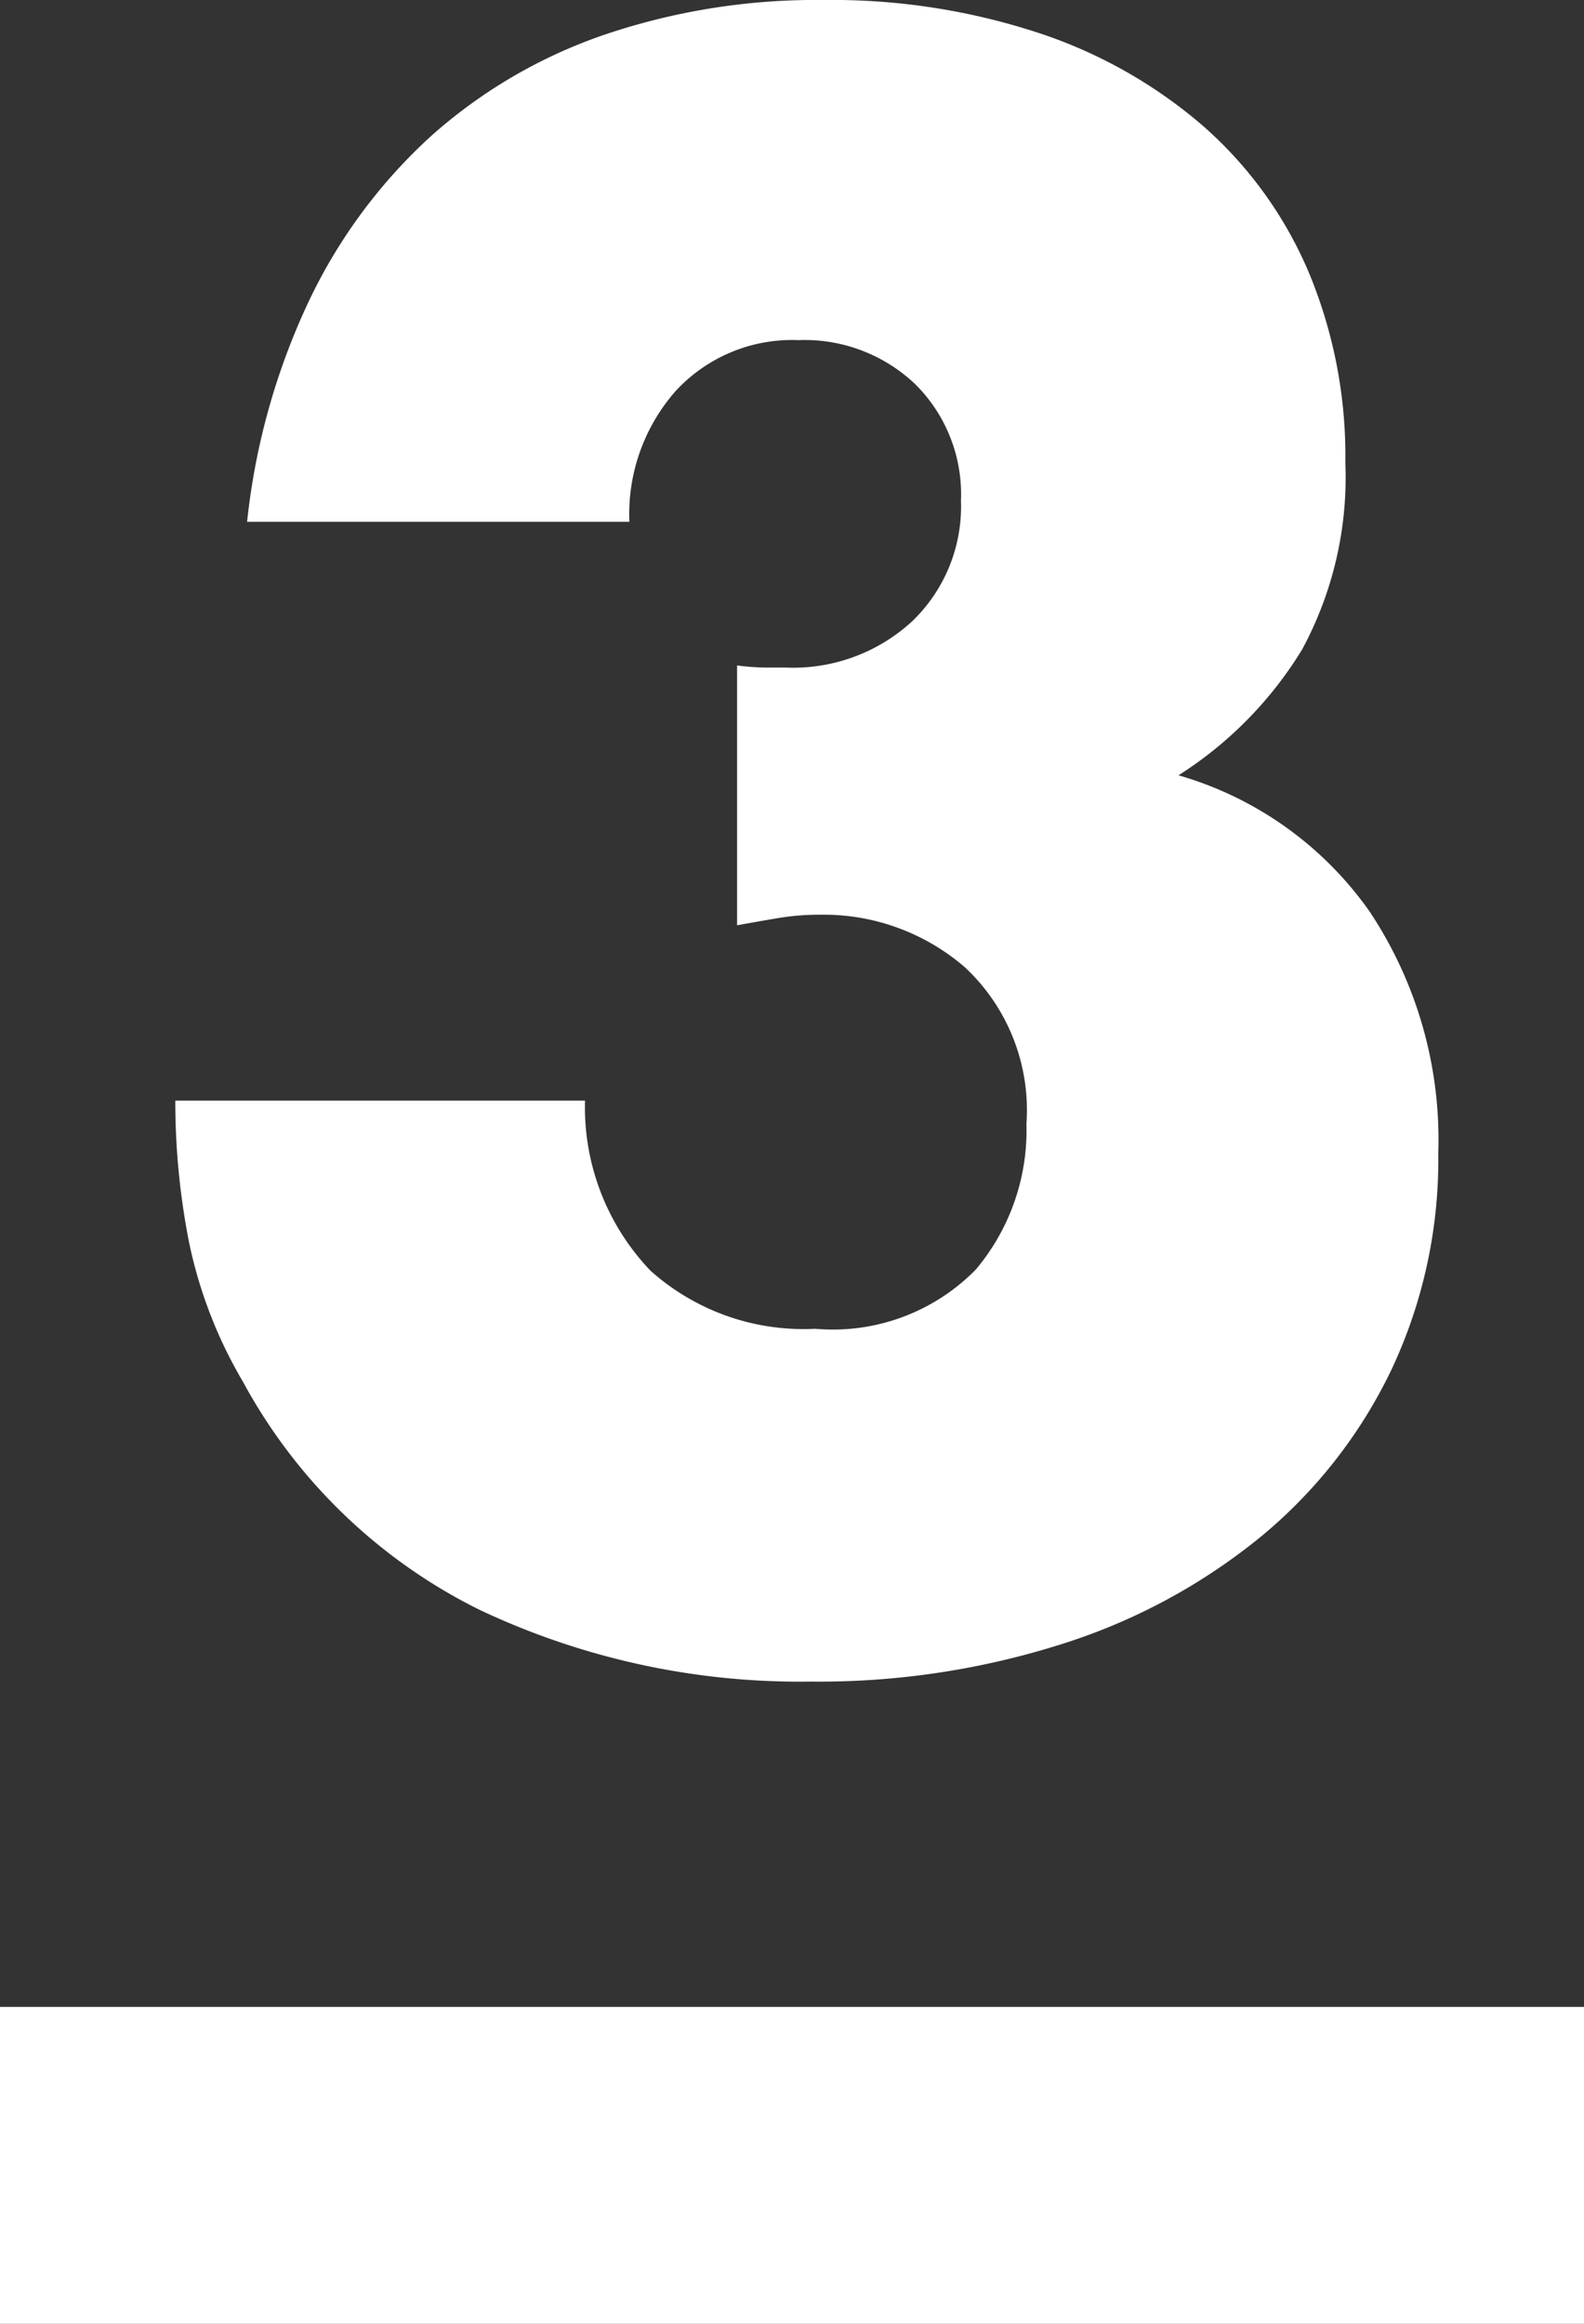
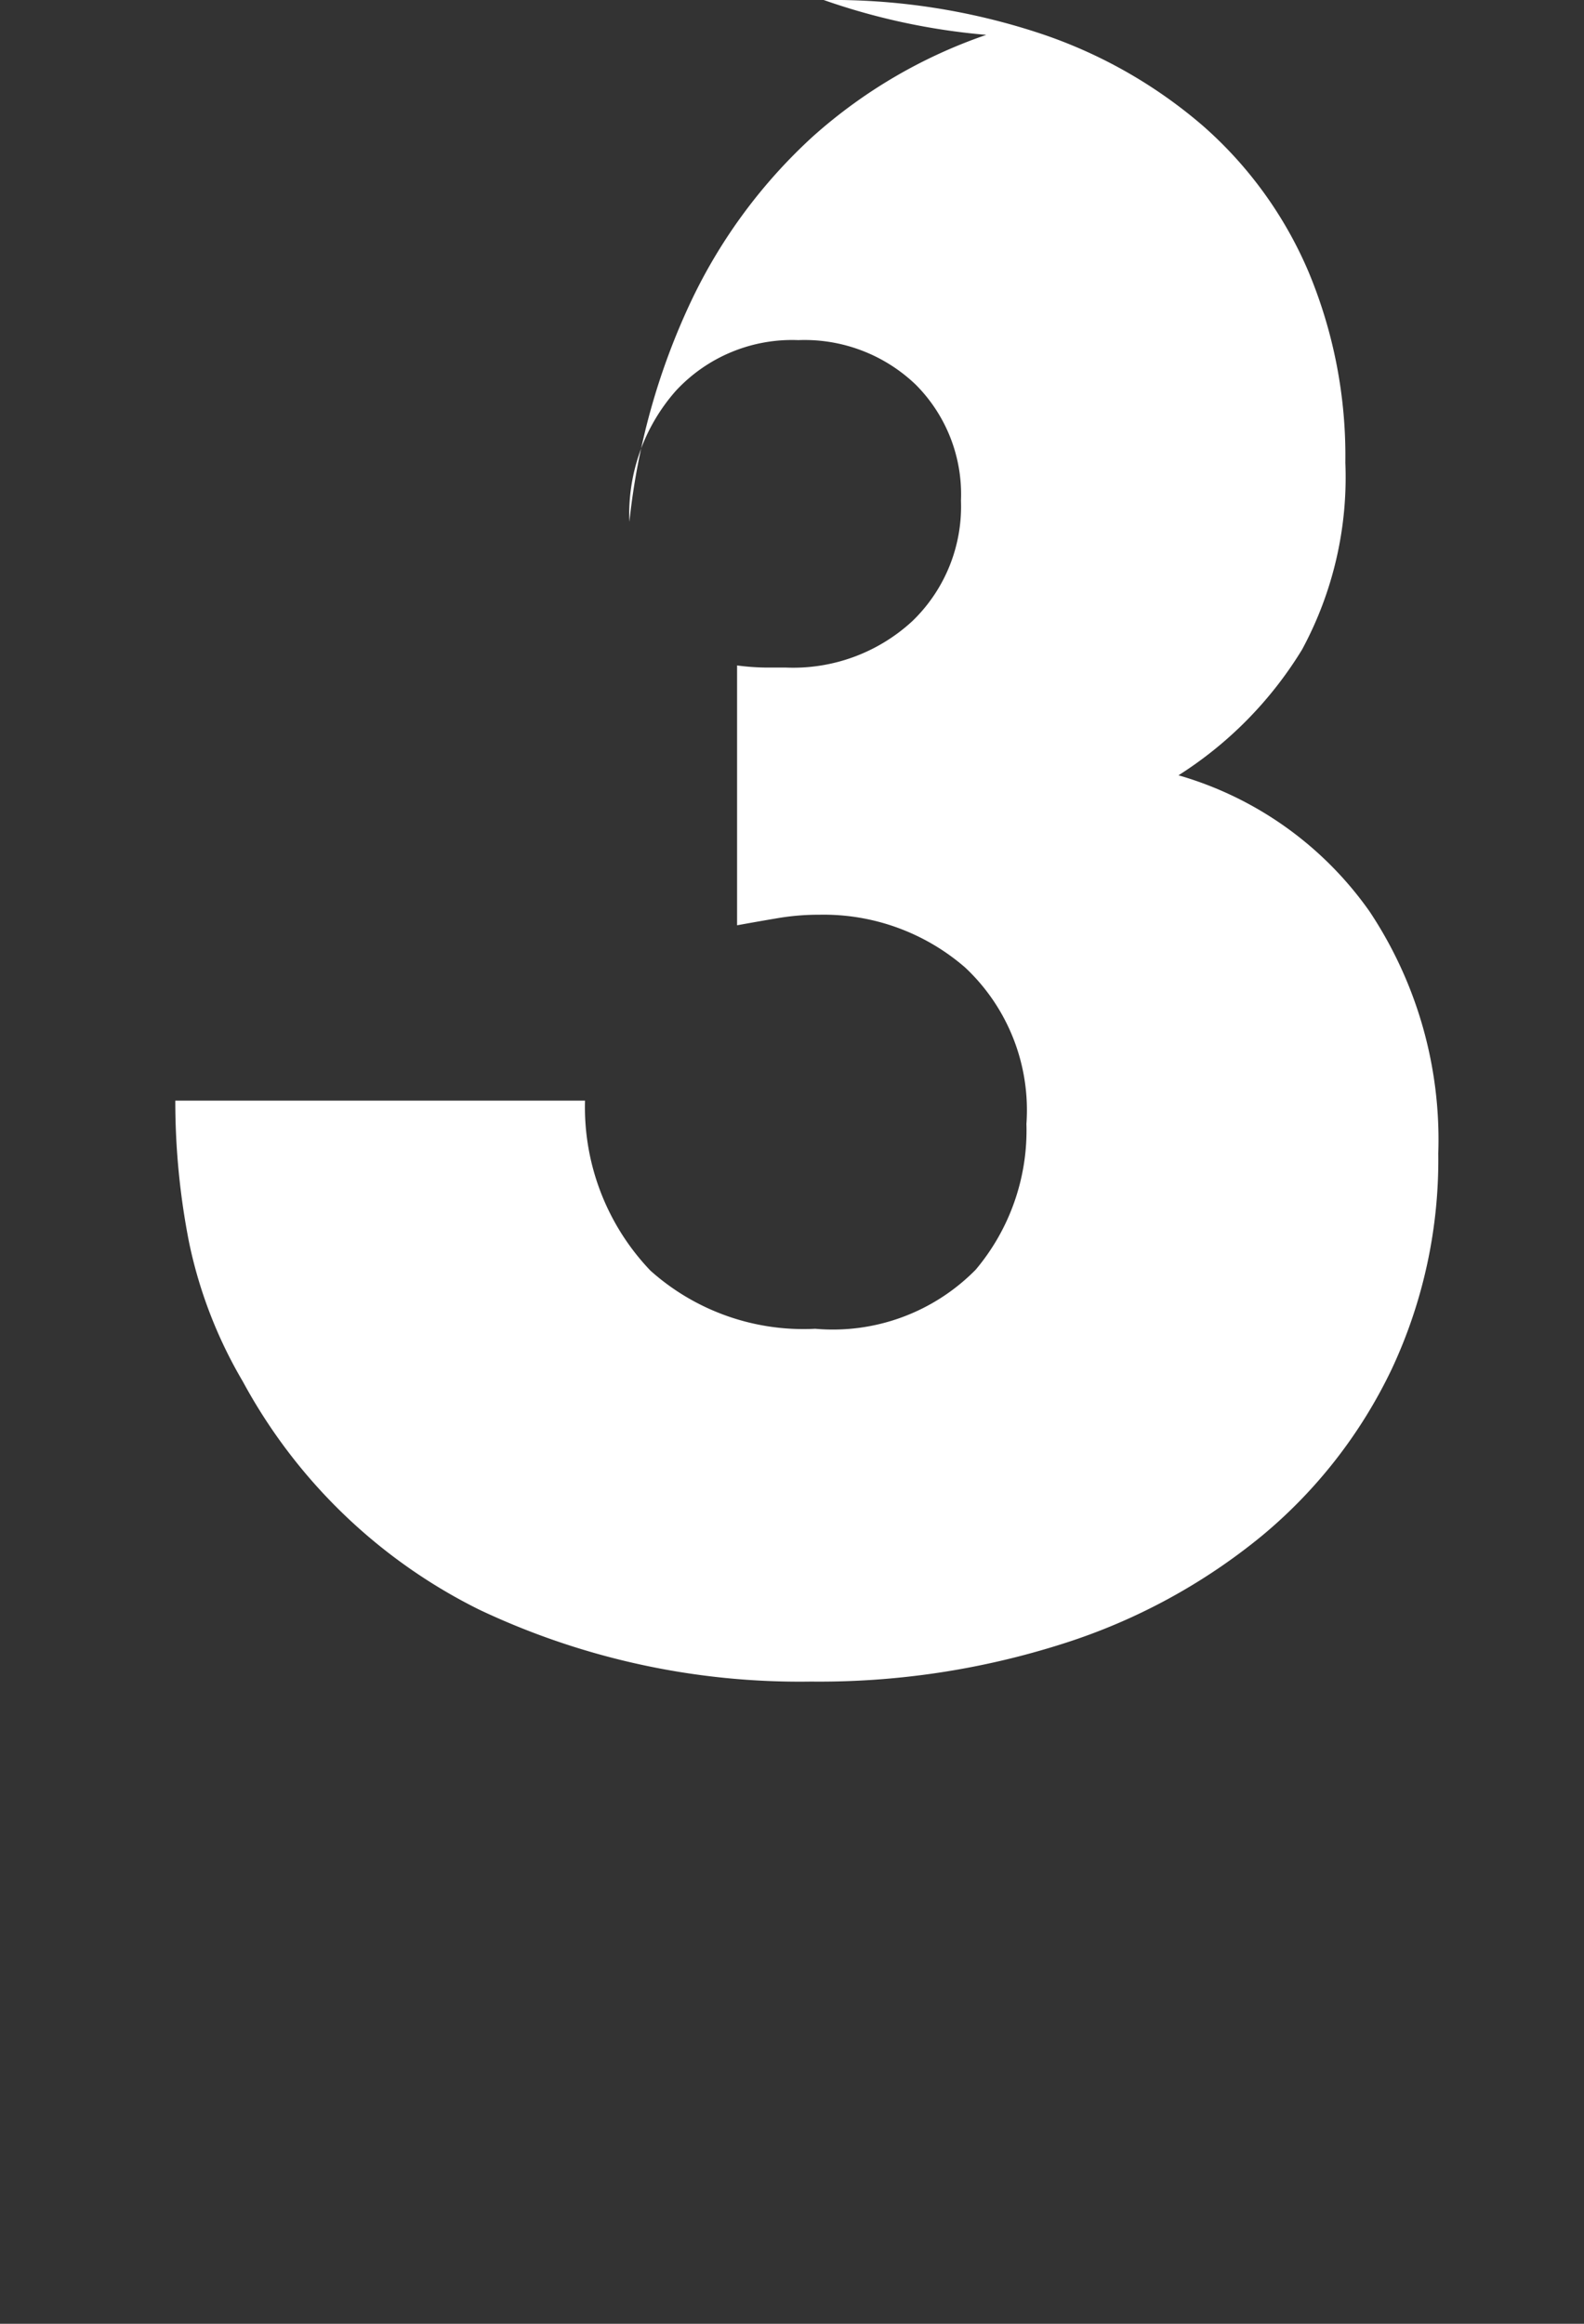
<svg xmlns="http://www.w3.org/2000/svg" width="30" height="44" viewBox="0 0 30 44">
  <rect x="0" y="0" width="30" height="44" fill="#333333" stroke="none" />
  <g id="グループ_189" data-name="グループ 189" transform="translate(-513 -9401.922)">
-     <rect id="長方形_188" data-name="長方形 188" width="30" height="6" transform="translate(513 9439.922)" fill="#fff" />
-     <path id="パス_232" data-name="パス 232" d="M11.96-18.4a4.474,4.474,0,0,0,.54.04h.38a3.328,3.328,0,0,0,2.4-.88,3.014,3.014,0,0,0,.92-2.28,2.938,2.938,0,0,0-.86-2.2,3.043,3.043,0,0,0-2.22-.84,3,3,0,0,0-2.32.96,3.527,3.527,0,0,0-.88,2.48H2.68a12.976,12.976,0,0,1,1.18-4.2,10.06,10.06,0,0,1,2.3-3.1,9.593,9.593,0,0,1,3.28-1.92A12.489,12.489,0,0,1,13.6-31a12.537,12.537,0,0,1,4.06.62,9.139,9.139,0,0,1,3.12,1.76,7.664,7.664,0,0,1,2,2.76,9.036,9.036,0,0,1,.7,3.62,6.853,6.853,0,0,1-.82,3.54,7.364,7.364,0,0,1-2.34,2.38,6.687,6.687,0,0,1,3.62,2.58,7.8,7.8,0,0,1,1.3,4.58,9.334,9.334,0,0,1-.88,4.08A9.307,9.307,0,0,1,21.9-1.92,11.34,11.34,0,0,1,18.14.12a15.166,15.166,0,0,1-4.78.72A14.186,14.186,0,0,1,7.08-.52,10.274,10.274,0,0,1,2.6-4.84,8.637,8.637,0,0,1,1.58-7.48a13.834,13.834,0,0,1-.26-2.68H9.08a4.476,4.476,0,0,0,1.24,3.22,4.348,4.348,0,0,0,3.12,1.1,3.794,3.794,0,0,0,3.04-1.12,4.094,4.094,0,0,0,.96-2.76,3.7,3.7,0,0,0-1.16-2.96,4.088,4.088,0,0,0-2.76-1,4.621,4.621,0,0,0-.76.06q-.36.06-.8.14Z" transform="translate(515 9432.922)" fill="#fff" />
+     <path id="パス_232" data-name="パス 232" d="M11.96-18.4a4.474,4.474,0,0,0,.54.04h.38a3.328,3.328,0,0,0,2.4-.88,3.014,3.014,0,0,0,.92-2.28,2.938,2.938,0,0,0-.86-2.2,3.043,3.043,0,0,0-2.22-.84,3,3,0,0,0-2.32.96,3.527,3.527,0,0,0-.88,2.48a12.976,12.976,0,0,1,1.18-4.2,10.06,10.06,0,0,1,2.3-3.1,9.593,9.593,0,0,1,3.28-1.92A12.489,12.489,0,0,1,13.6-31a12.537,12.537,0,0,1,4.06.62,9.139,9.139,0,0,1,3.12,1.76,7.664,7.664,0,0,1,2,2.76,9.036,9.036,0,0,1,.7,3.62,6.853,6.853,0,0,1-.82,3.54,7.364,7.364,0,0,1-2.34,2.38,6.687,6.687,0,0,1,3.62,2.58,7.8,7.8,0,0,1,1.3,4.58,9.334,9.334,0,0,1-.88,4.08A9.307,9.307,0,0,1,21.9-1.92,11.34,11.34,0,0,1,18.14.12a15.166,15.166,0,0,1-4.78.72A14.186,14.186,0,0,1,7.08-.52,10.274,10.274,0,0,1,2.6-4.84,8.637,8.637,0,0,1,1.58-7.48a13.834,13.834,0,0,1-.26-2.68H9.08a4.476,4.476,0,0,0,1.24,3.22,4.348,4.348,0,0,0,3.12,1.1,3.794,3.794,0,0,0,3.04-1.12,4.094,4.094,0,0,0,.96-2.76,3.7,3.7,0,0,0-1.16-2.96,4.088,4.088,0,0,0-2.76-1,4.621,4.621,0,0,0-.76.06q-.36.06-.8.14Z" transform="translate(515 9432.922)" fill="#fff" />
  </g>
</svg>